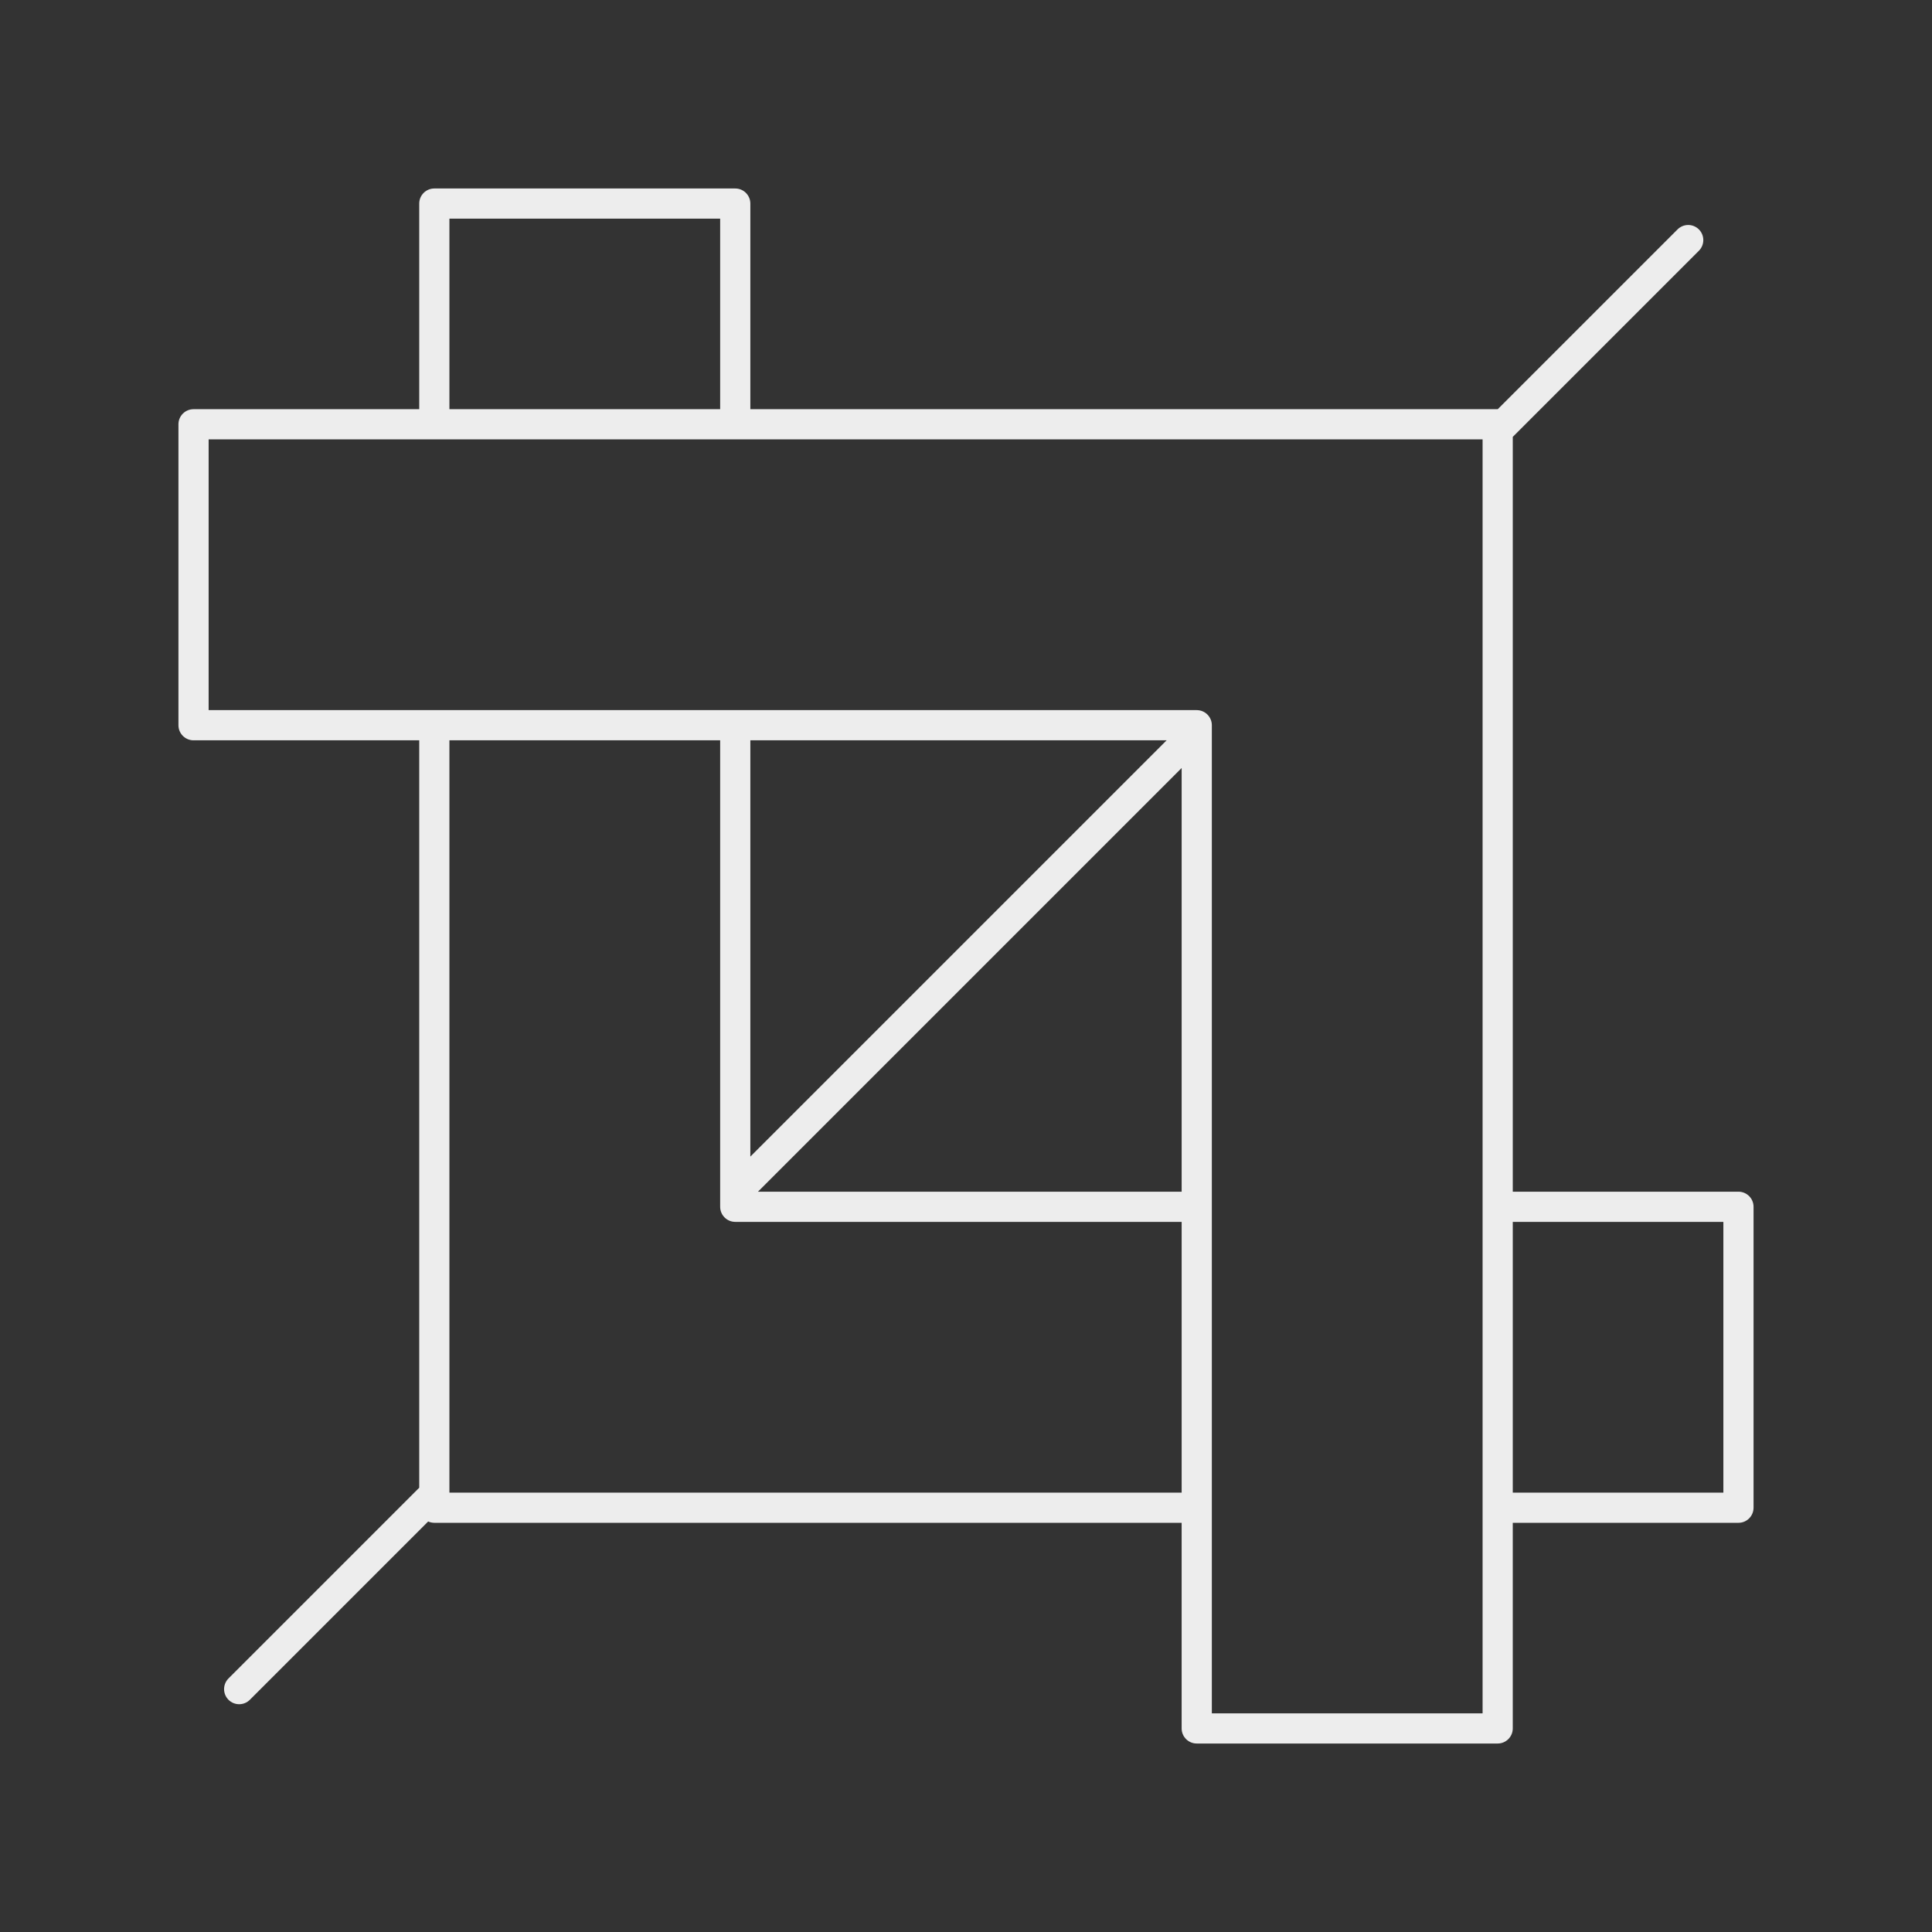
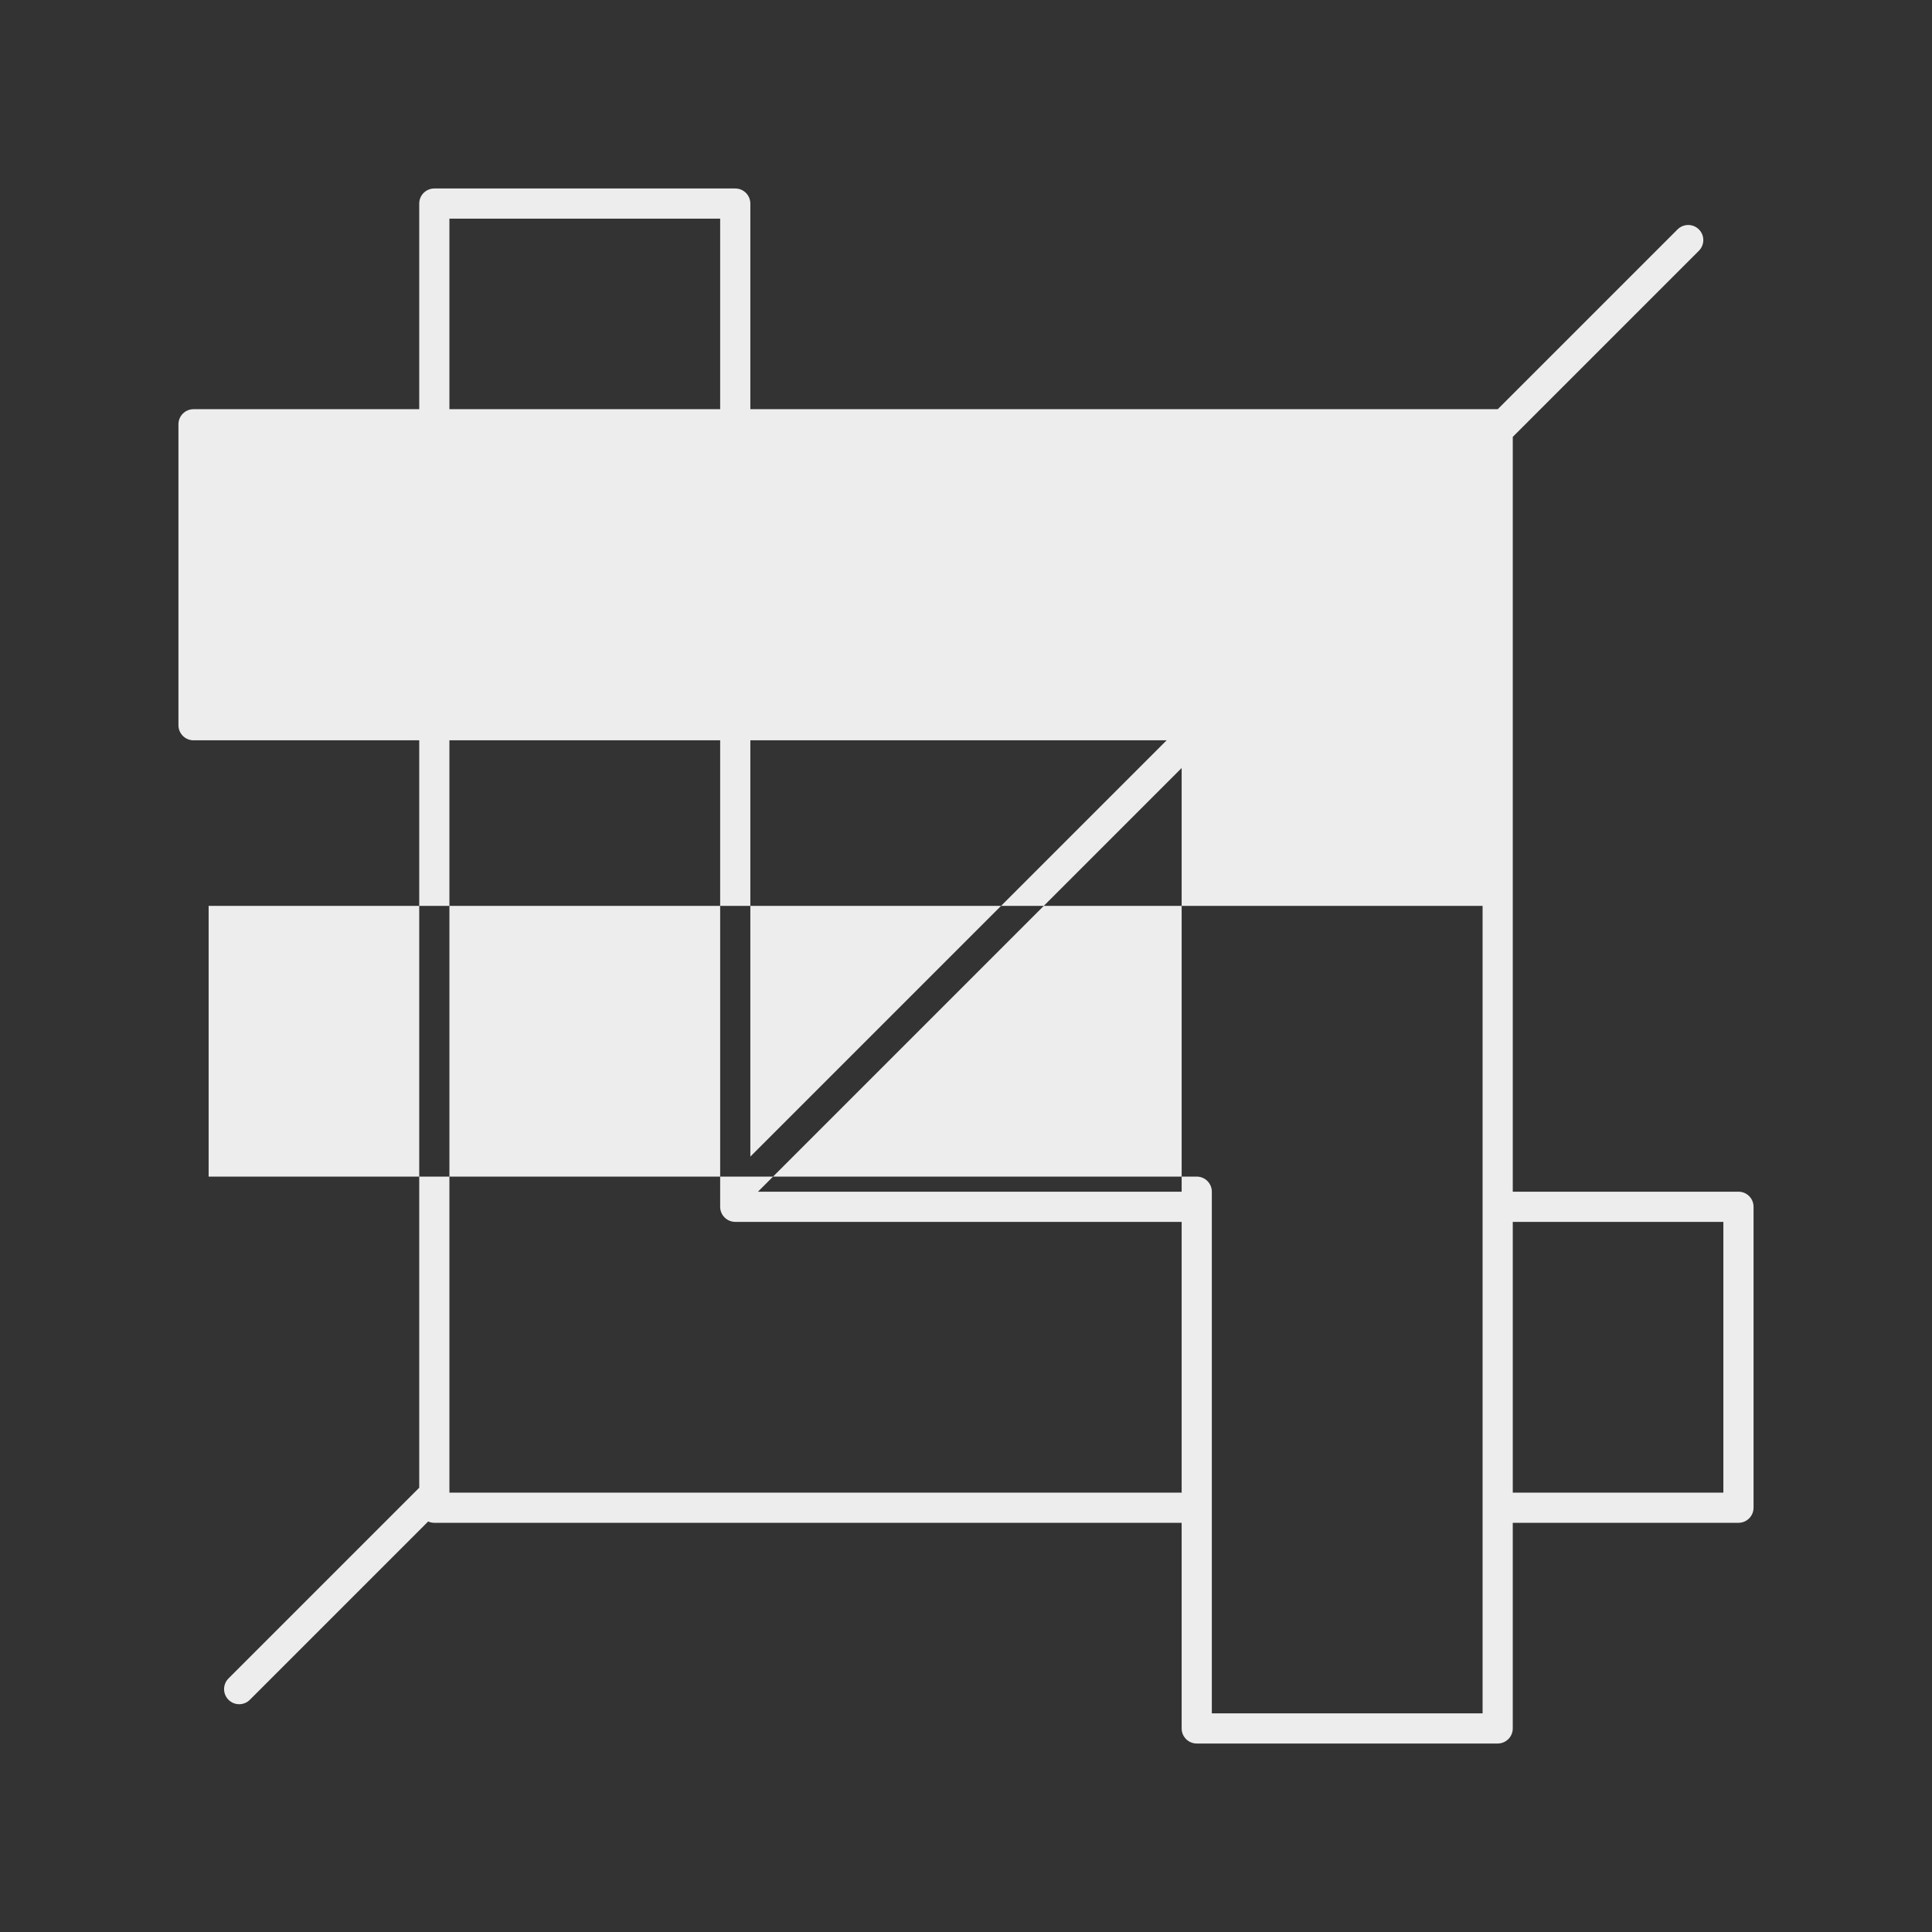
<svg xmlns="http://www.w3.org/2000/svg" enable-background="new 0 0 512 512" height="512px" id="crop" version="1.1" viewBox="0 0 512 512" width="512px" xml:space="preserve">
  <rect x="0" y="0" width="512" height="512" fill="#333333" stroke="none" />
-   <path fill="#ededed" d="M460.71,315.811H400.9V115.777l49.323-49.324c1.562-1.563,1.562-4.095,0-5.657c-1.563-1.562-4.095-1.562-5.657,0  l-47.646,47.646c-0.007,0-0.013-0.002-0.02-0.002H198.85V53.95c0-2.21-1.79-4-4-4H115.1c-2.21,0-4,1.79-4,4v54.49H51.29  c-2.21,0-4,1.79-4,4v79.75c0,2.21,1.79,4,4,4h59.81v198.072l-50.544,50.544c-1.562,1.563-1.562,4.095,0,5.657  c0.781,0.781,1.805,1.172,2.829,1.172s2.047-0.391,2.829-1.172l47.256-47.256c0.499,0.223,1.048,0.354,1.63,0.354h198.05v54.489  c0,2.21,1.789,4,4,4h79.75c2.209,0,4-1.79,4-4v-54.489h59.81c2.21,0,4-1.791,4-4v-79.75C464.71,317.6,462.92,315.811,460.71,315.811  z M119.1,57.95h71.75v50.49H119.1V57.95z M313.15,395.561H119.1V196.19h71.75v123.621c0,2.199,1.79,4,4,4h118.3V395.561z   M200.866,315.811L313.15,203.526v112.285H200.866z M198.85,306.512V196.19h110.322L198.85,306.512z M392.9,315.811v8v71.75v8  v50.489h-71.75v-50.489v-8v-71.75v-8V192.19c0-2.2-1.791-4-4-4h-118.3h-8H119.1h-8H55.29v-71.75h55.81h8h71.75h8H392.9V315.811z   M456.71,395.561H400.9v-71.75h55.81V395.561z" />
+   <path fill="#ededed" d="M460.71,315.811H400.9V115.777l49.323-49.324c1.562-1.563,1.562-4.095,0-5.657c-1.563-1.562-4.095-1.562-5.657,0  l-47.646,47.646c-0.007,0-0.013-0.002-0.02-0.002H198.85V53.95c0-2.21-1.79-4-4-4H115.1c-2.21,0-4,1.79-4,4v54.49H51.29  c-2.21,0-4,1.79-4,4v79.75c0,2.21,1.79,4,4,4h59.81v198.072l-50.544,50.544c-1.562,1.563-1.562,4.095,0,5.657  c0.781,0.781,1.805,1.172,2.829,1.172s2.047-0.391,2.829-1.172l47.256-47.256c0.499,0.223,1.048,0.354,1.63,0.354h198.05v54.489  c0,2.21,1.789,4,4,4h79.75c2.209,0,4-1.79,4-4v-54.489h59.81c2.21,0,4-1.791,4-4v-79.75C464.71,317.6,462.92,315.811,460.71,315.811  z M119.1,57.95h71.75v50.49H119.1V57.95z M313.15,395.561H119.1V196.19h71.75v123.621c0,2.199,1.79,4,4,4h118.3V395.561z   M200.866,315.811L313.15,203.526v112.285H200.866z M198.85,306.512V196.19h110.322L198.85,306.512z M392.9,315.811v8v71.75v8  v50.489h-71.75v-50.489v-8v-71.75v-8c0-2.2-1.791-4-4-4h-118.3h-8H119.1h-8H55.29v-71.75h55.81h8h71.75h8H392.9V315.811z   M456.71,395.561H400.9v-71.75h55.81V395.561z" />
</svg>